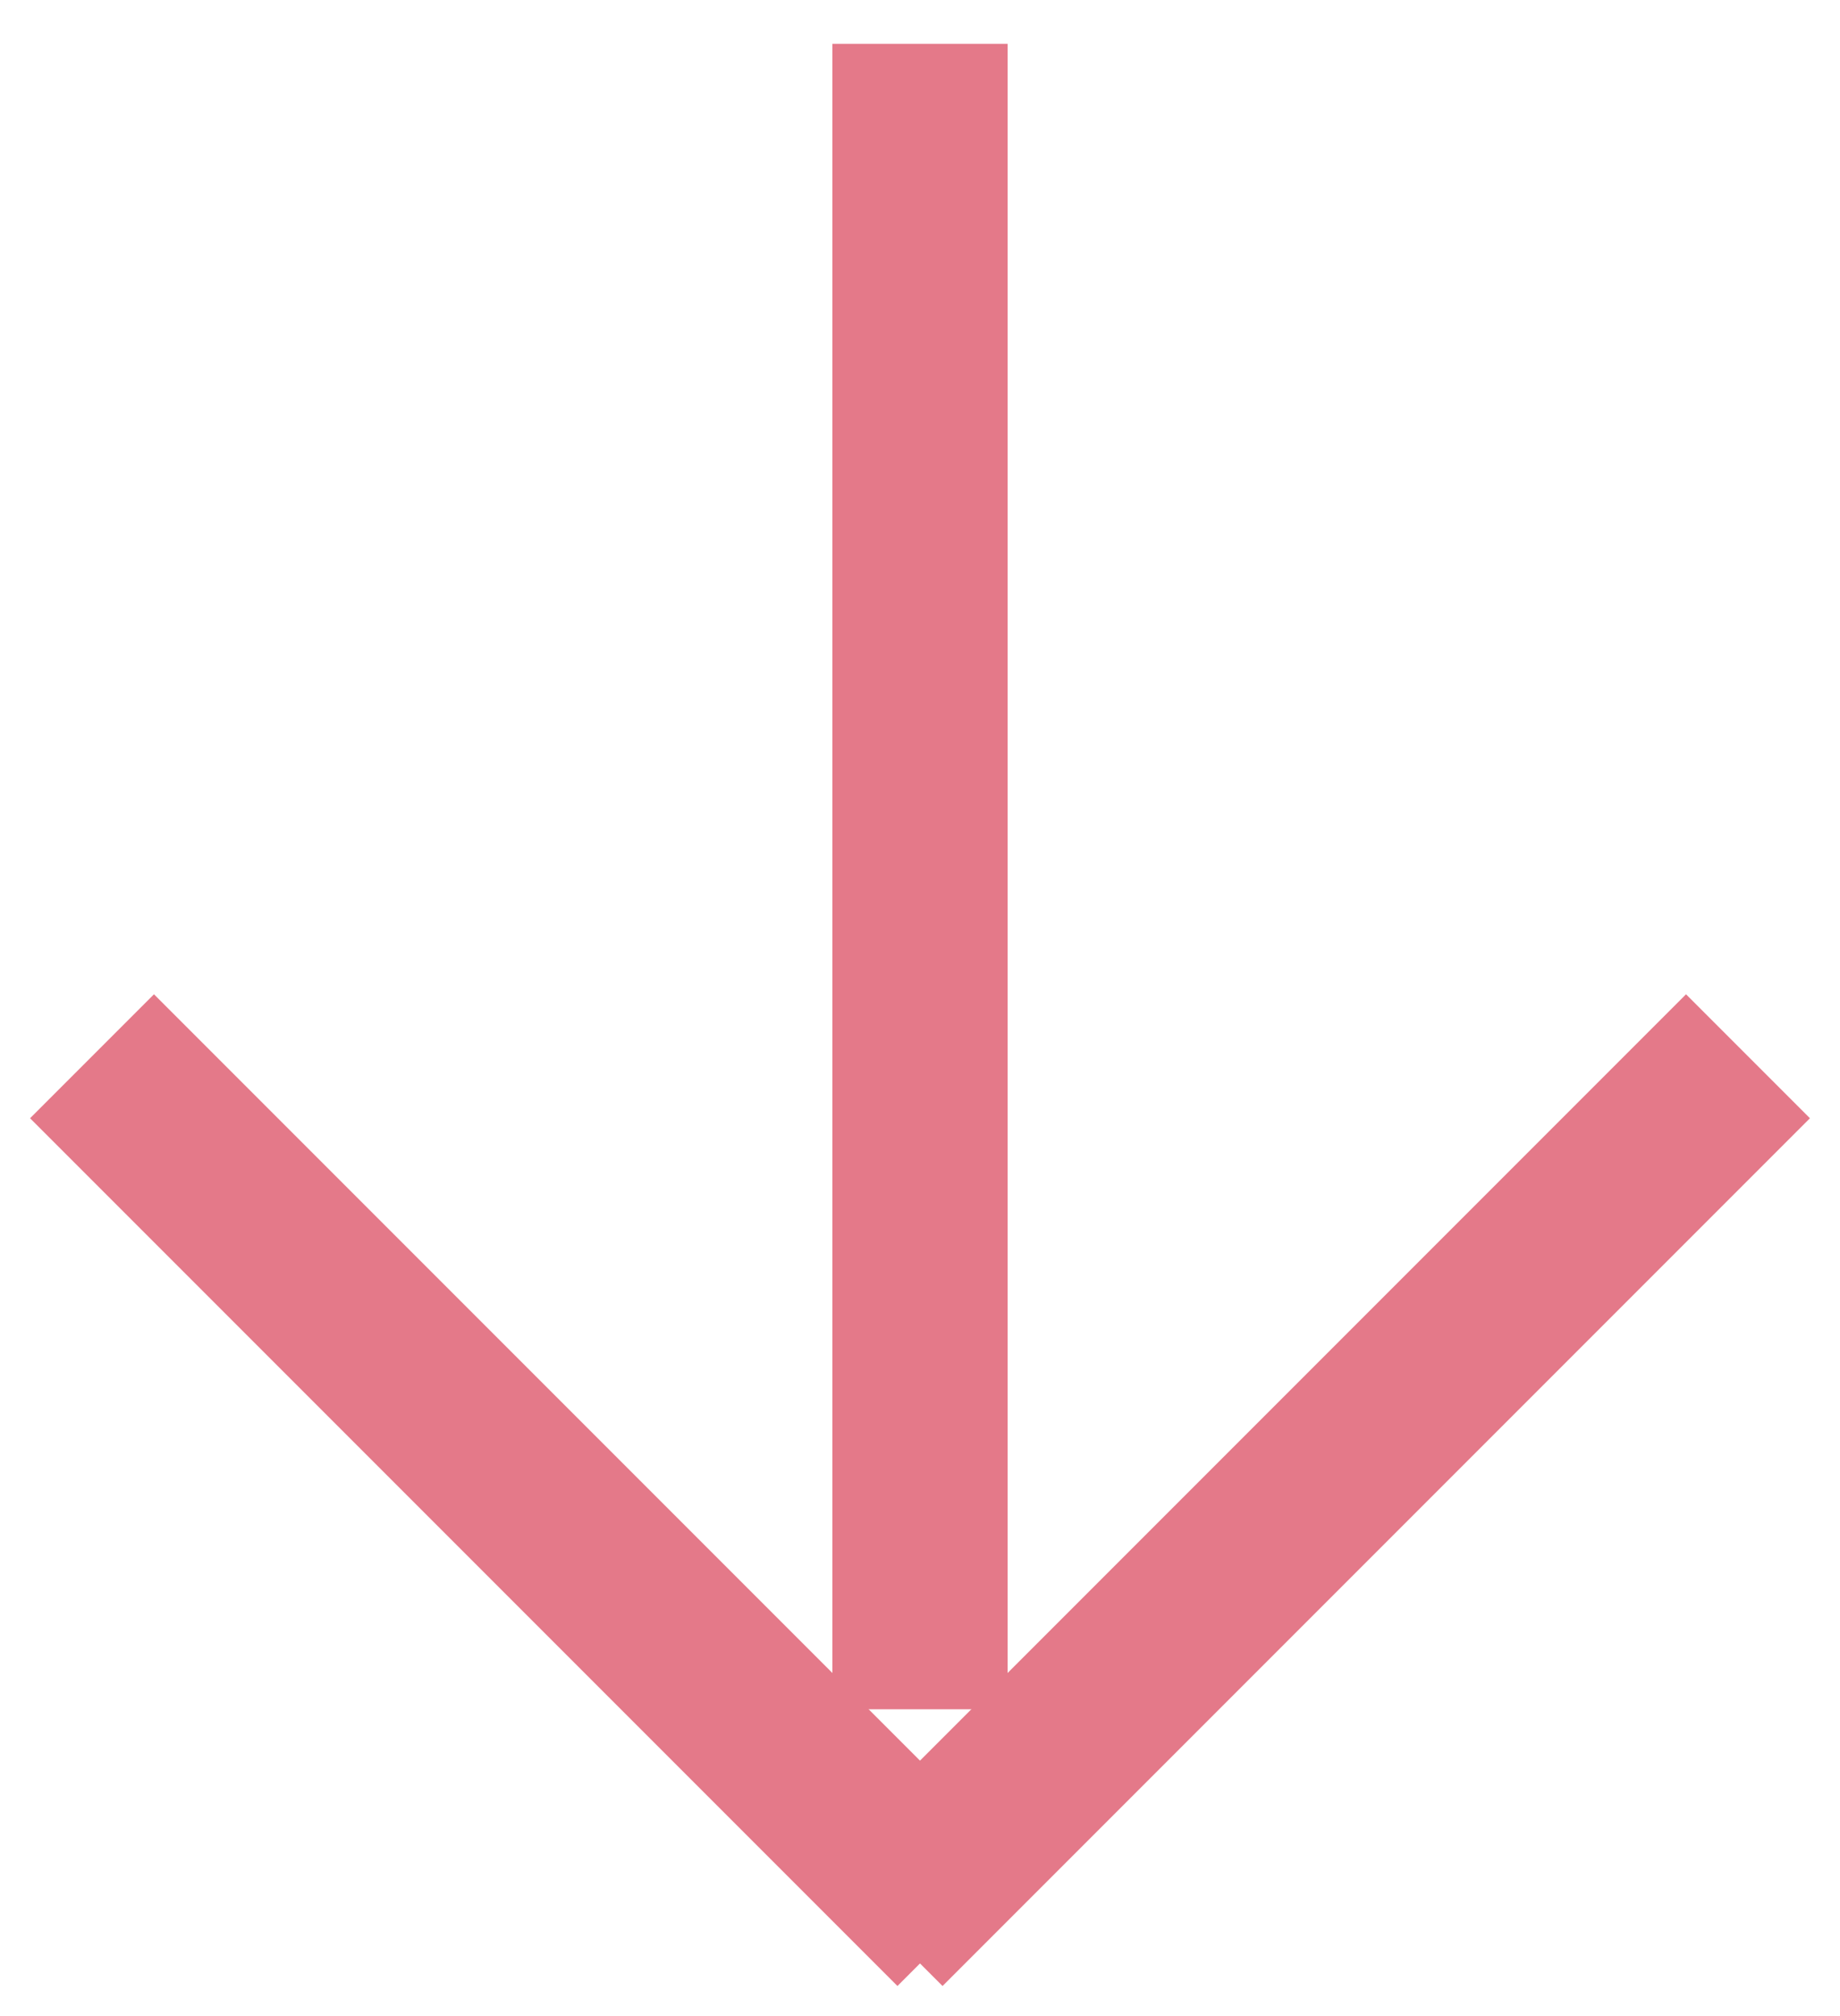
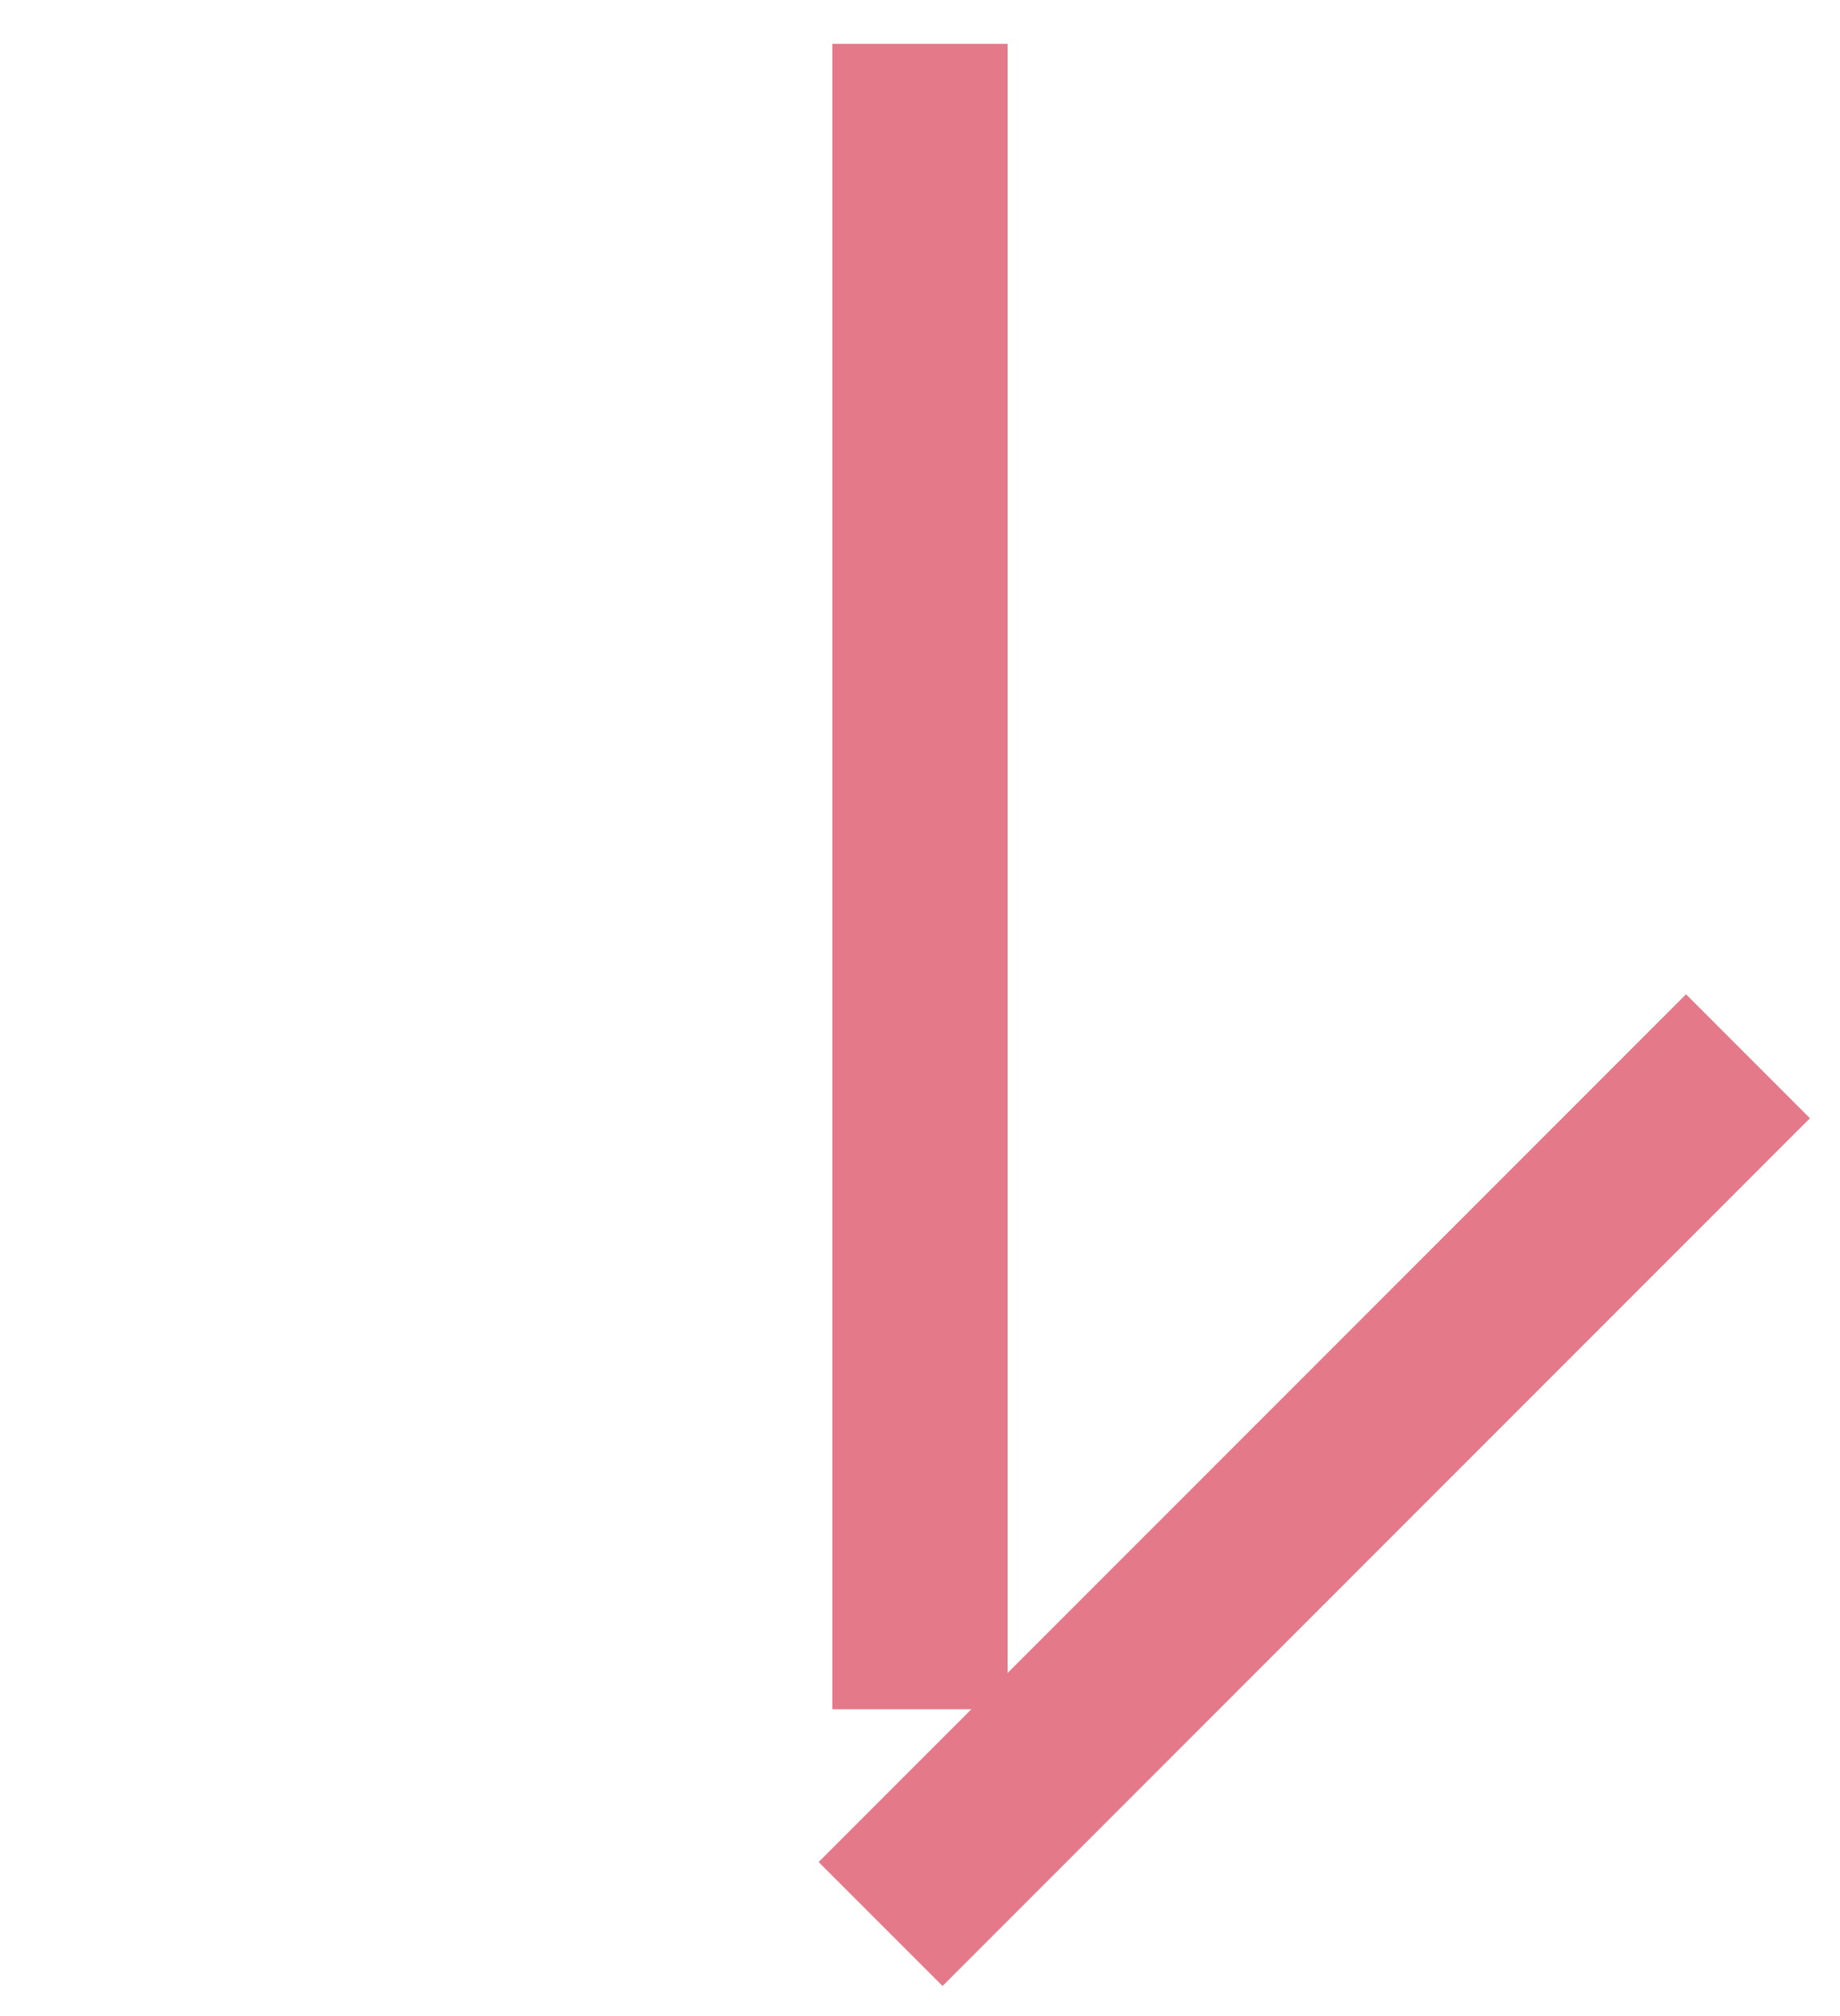
<svg xmlns="http://www.w3.org/2000/svg" width="21" height="23" viewBox="0 0 21 23" version="1.1">
  <g id="Version-2" stroke="none" stroke-width="1" fill="none" fill-rule="evenodd">
    <g id="Compass-Caption-Open" transform="translate(-472 -61)" fill="#E47989">
      <g id="Caption" transform="translate(2 16)">
        <g id="Close" transform="translate(470 45)">
-           <path id="Rectangle-2-Copy" transform="rotate(45 6 17)" d="M-1 16h14v2H-1z" />
          <path id="Rectangle-2-Copy" transform="rotate(90 10.5 10)" d="M1 9h19v2H1z" />
          <path id="Rectangle-2-Copy" transform="rotate(135 15 17)" d="M8 16h14v2H8z" />
        </g>
      </g>
    </g>
  </g>
</svg>